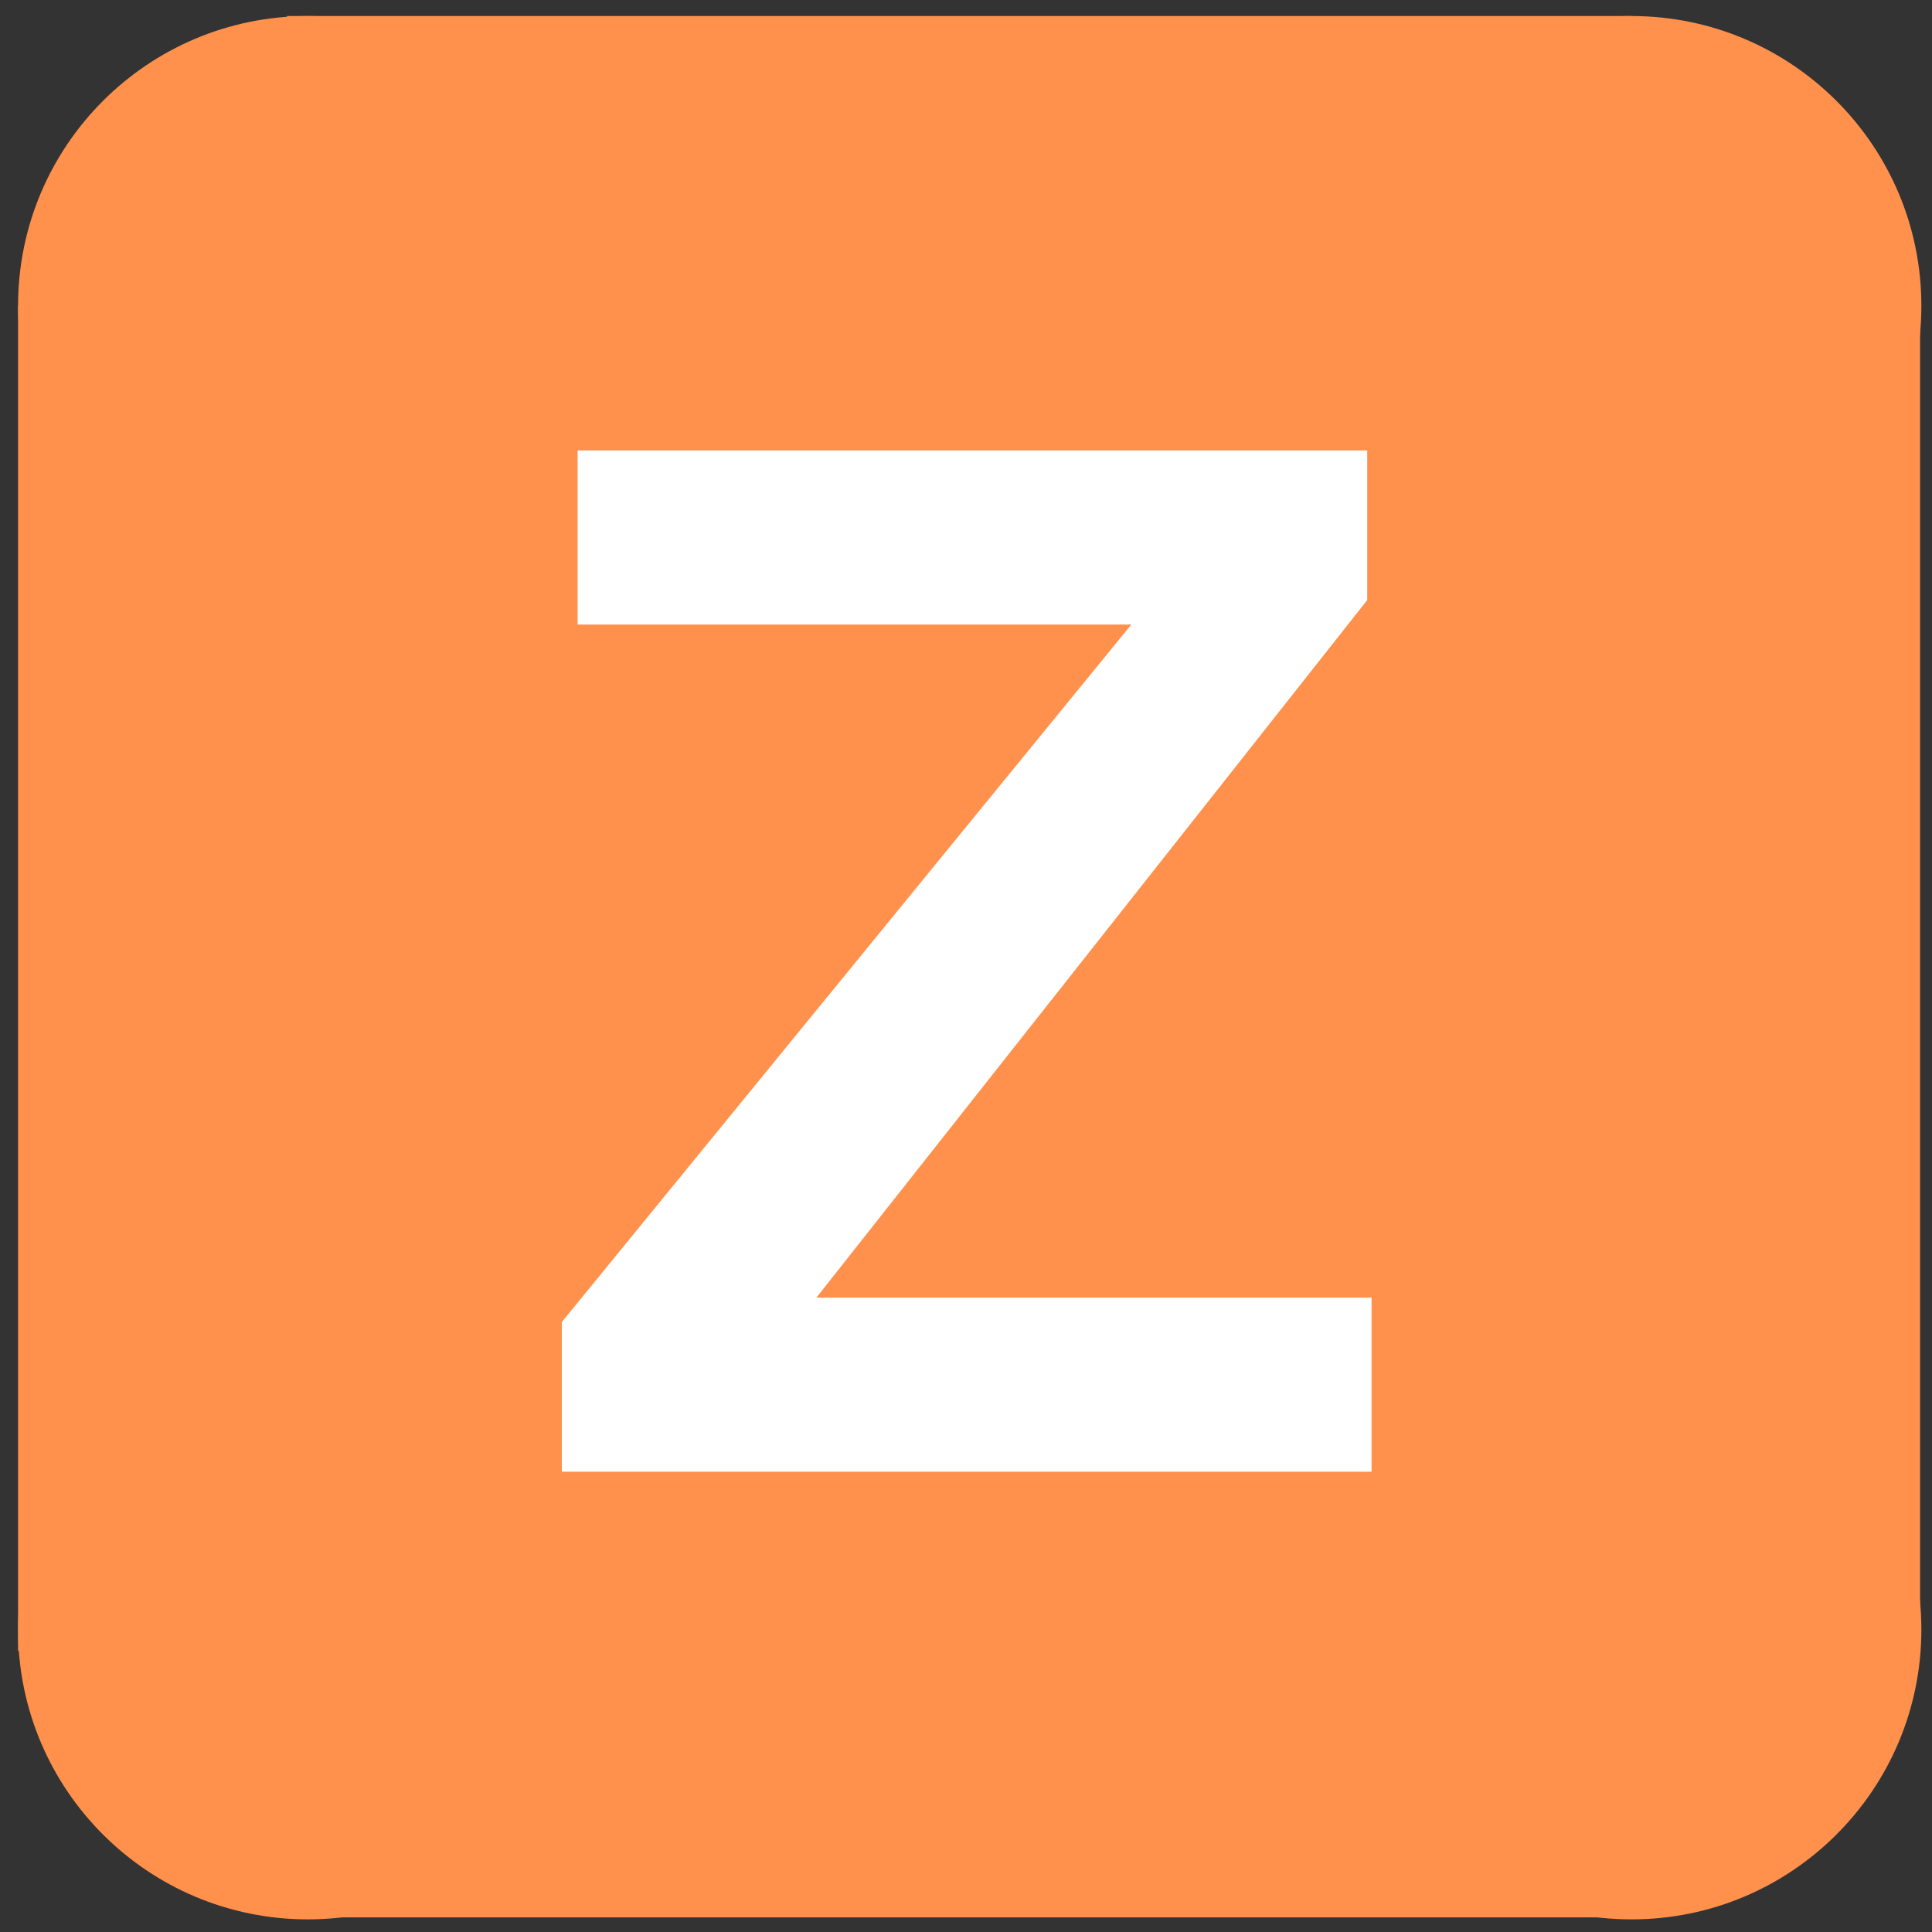
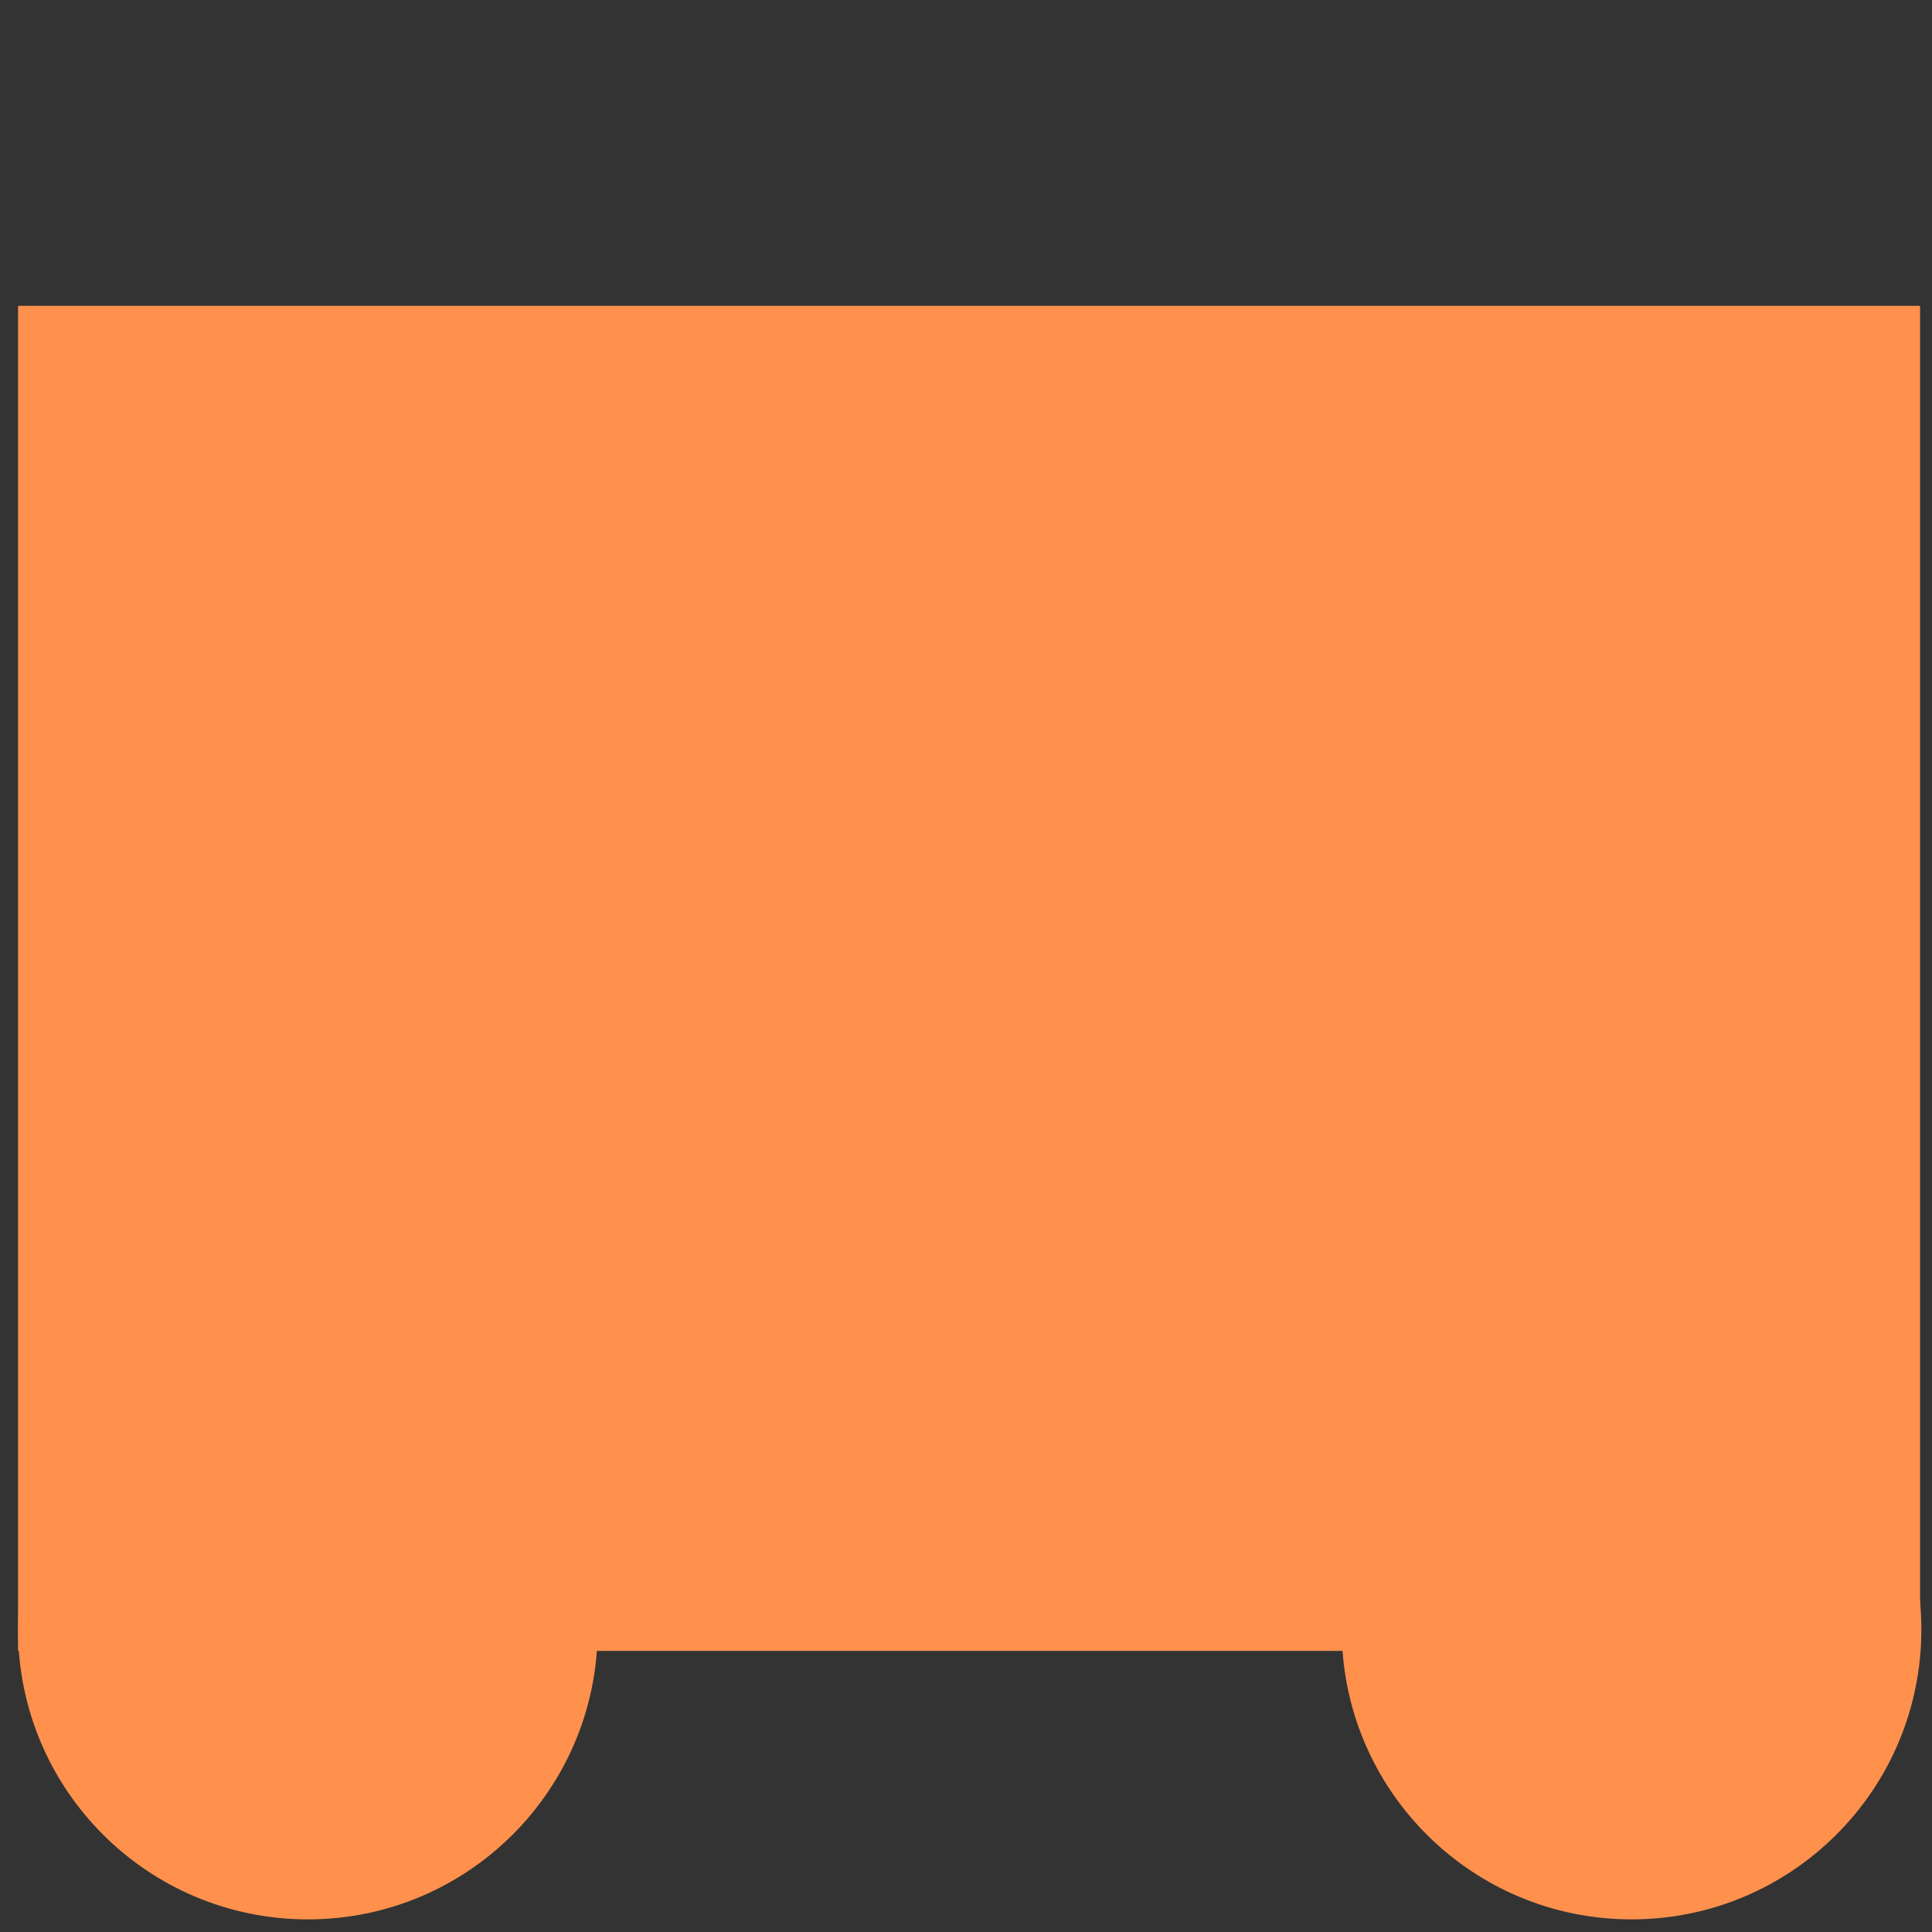
<svg xmlns="http://www.w3.org/2000/svg" width="400" zoomAndPan="magnify" viewBox="0 0 300 300" height="400" preserveAspectRatio="xMidYMid meet" version="1.0">
  <rect x="0" y="0" width="300" height="300" fill="#333333" stroke="none" />
  <defs>
    <g />
    <clipPath id="2b4ca2f16a">
      <path d="M 2.805 2.492 L 92.805 2.492 L 92.805 92.492 L 2.805 92.492 Z M 2.805 2.492 " clip-rule="nonzero" />
    </clipPath>
    <clipPath id="6bcc1c14dc">
-       <path d="M 47.805 2.492 C 22.949 2.492 2.805 22.641 2.805 47.492 C 2.805 72.344 22.949 92.492 47.805 92.492 C 72.656 92.492 92.805 72.344 92.805 47.492 C 92.805 22.641 72.656 2.492 47.805 2.492 Z M 47.805 2.492 " clip-rule="nonzero" />
-     </clipPath>
+       </clipPath>
    <clipPath id="1be2c453cb">
      <path d="M 208.348 2.492 L 298.348 2.492 L 298.348 92.492 L 208.348 92.492 Z M 208.348 2.492 " clip-rule="nonzero" />
    </clipPath>
    <clipPath id="c037b1f778">
      <path d="M 253.348 2.492 C 228.496 2.492 208.348 22.641 208.348 47.492 C 208.348 72.344 228.496 92.492 253.348 92.492 C 278.203 92.492 298.348 72.344 298.348 47.492 C 298.348 22.641 278.203 2.492 253.348 2.492 Z M 253.348 2.492 " clip-rule="nonzero" />
    </clipPath>
    <clipPath id="e814383dd7">
      <path d="M 208.348 208.039 L 298.348 208.039 L 298.348 298.039 L 208.348 298.039 Z M 208.348 208.039 " clip-rule="nonzero" />
    </clipPath>
    <clipPath id="814e27ce61">
      <path d="M 253.348 208.039 C 228.496 208.039 208.348 228.184 208.348 253.039 C 208.348 277.891 228.496 298.039 253.348 298.039 C 278.203 298.039 298.348 277.891 298.348 253.039 C 298.348 228.184 278.203 208.039 253.348 208.039 Z M 253.348 208.039 " clip-rule="nonzero" />
    </clipPath>
    <clipPath id="2ec35ecc9e">
      <path d="M 2.805 208.039 L 92.805 208.039 L 92.805 298.039 L 2.805 298.039 Z M 2.805 208.039 " clip-rule="nonzero" />
    </clipPath>
    <clipPath id="5022088470">
      <path d="M 47.805 208.039 C 22.949 208.039 2.805 228.184 2.805 253.039 C 2.805 277.891 22.949 298.039 47.805 298.039 C 72.656 298.039 92.805 277.891 92.805 253.039 C 92.805 228.184 72.656 208.039 47.805 208.039 Z M 47.805 208.039 " clip-rule="nonzero" />
    </clipPath>
    <clipPath id="8e8c4ec9f5">
-       <path d="M 44.562 2.492 L 253.348 2.492 L 253.348 298 L 44.562 298 Z M 44.562 2.492 " clip-rule="nonzero" />
-     </clipPath>
+       </clipPath>
    <clipPath id="4b40daefa8">
      <path d="M 2.805 47.492 L 298.348 47.492 L 298.348 256.355 L 2.805 256.355 Z M 2.805 47.492 " clip-rule="nonzero" />
    </clipPath>
  </defs>
  <g clip-path="url(#2b4ca2f16a)">
    <g clip-path="url(#6bcc1c14dc)">
      <path fill="#ff914d" d="M 2.805 2.492 L 92.805 2.492 L 92.805 92.492 L 2.805 92.492 Z M 2.805 2.492 " fill-opacity="1" fill-rule="nonzero" />
    </g>
  </g>
  <g clip-path="url(#1be2c453cb)">
    <g clip-path="url(#c037b1f778)">
-       <path fill="#ff914d" d="M 208.348 2.492 L 298.348 2.492 L 298.348 92.492 L 208.348 92.492 Z M 208.348 2.492 " fill-opacity="1" fill-rule="nonzero" />
-     </g>
+       </g>
  </g>
  <g clip-path="url(#e814383dd7)">
    <g clip-path="url(#814e27ce61)">
      <path fill="#ff914d" d="M 208.348 208.039 L 298.348 208.039 L 298.348 298.039 L 208.348 298.039 Z M 208.348 208.039 " fill-opacity="1" fill-rule="nonzero" />
    </g>
  </g>
  <g clip-path="url(#2ec35ecc9e)">
    <g clip-path="url(#5022088470)">
      <path fill="#ff914d" d="M 2.805 208.039 L 92.805 208.039 L 92.805 298.039 L 2.805 298.039 Z M 2.805 208.039 " fill-opacity="1" fill-rule="nonzero" />
    </g>
  </g>
  <g clip-path="url(#8e8c4ec9f5)">
    <path fill="#ff914d" d="M 44.562 2.492 L 253.348 2.492 L 253.348 297.727 L 44.562 297.727 Z M 44.562 2.492 " fill-opacity="1" fill-rule="nonzero" />
  </g>
  <g clip-path="url(#4b40daefa8)">
    <path fill="#ff914d" d="M 2.805 47.492 L 298.148 47.492 L 298.148 256.355 L 2.805 256.355 Z M 2.805 47.492 " fill-opacity="1" fill-rule="nonzero" />
  </g>
  <g fill="#ffffff" fill-opacity="1">
    <g transform="translate(80.536, 228.524)">
      <g>
-         <path d="M 6.703 -23.234 L 95.141 -131.547 L 9.156 -131.547 L 9.156 -158.578 L 131.766 -158.578 L 131.766 -135.344 L 46.234 -27.031 L 132.438 -27.031 L 132.438 0 L 6.703 0 Z M 6.703 -23.234 " />
-       </g>
+         </g>
    </g>
  </g>
</svg>